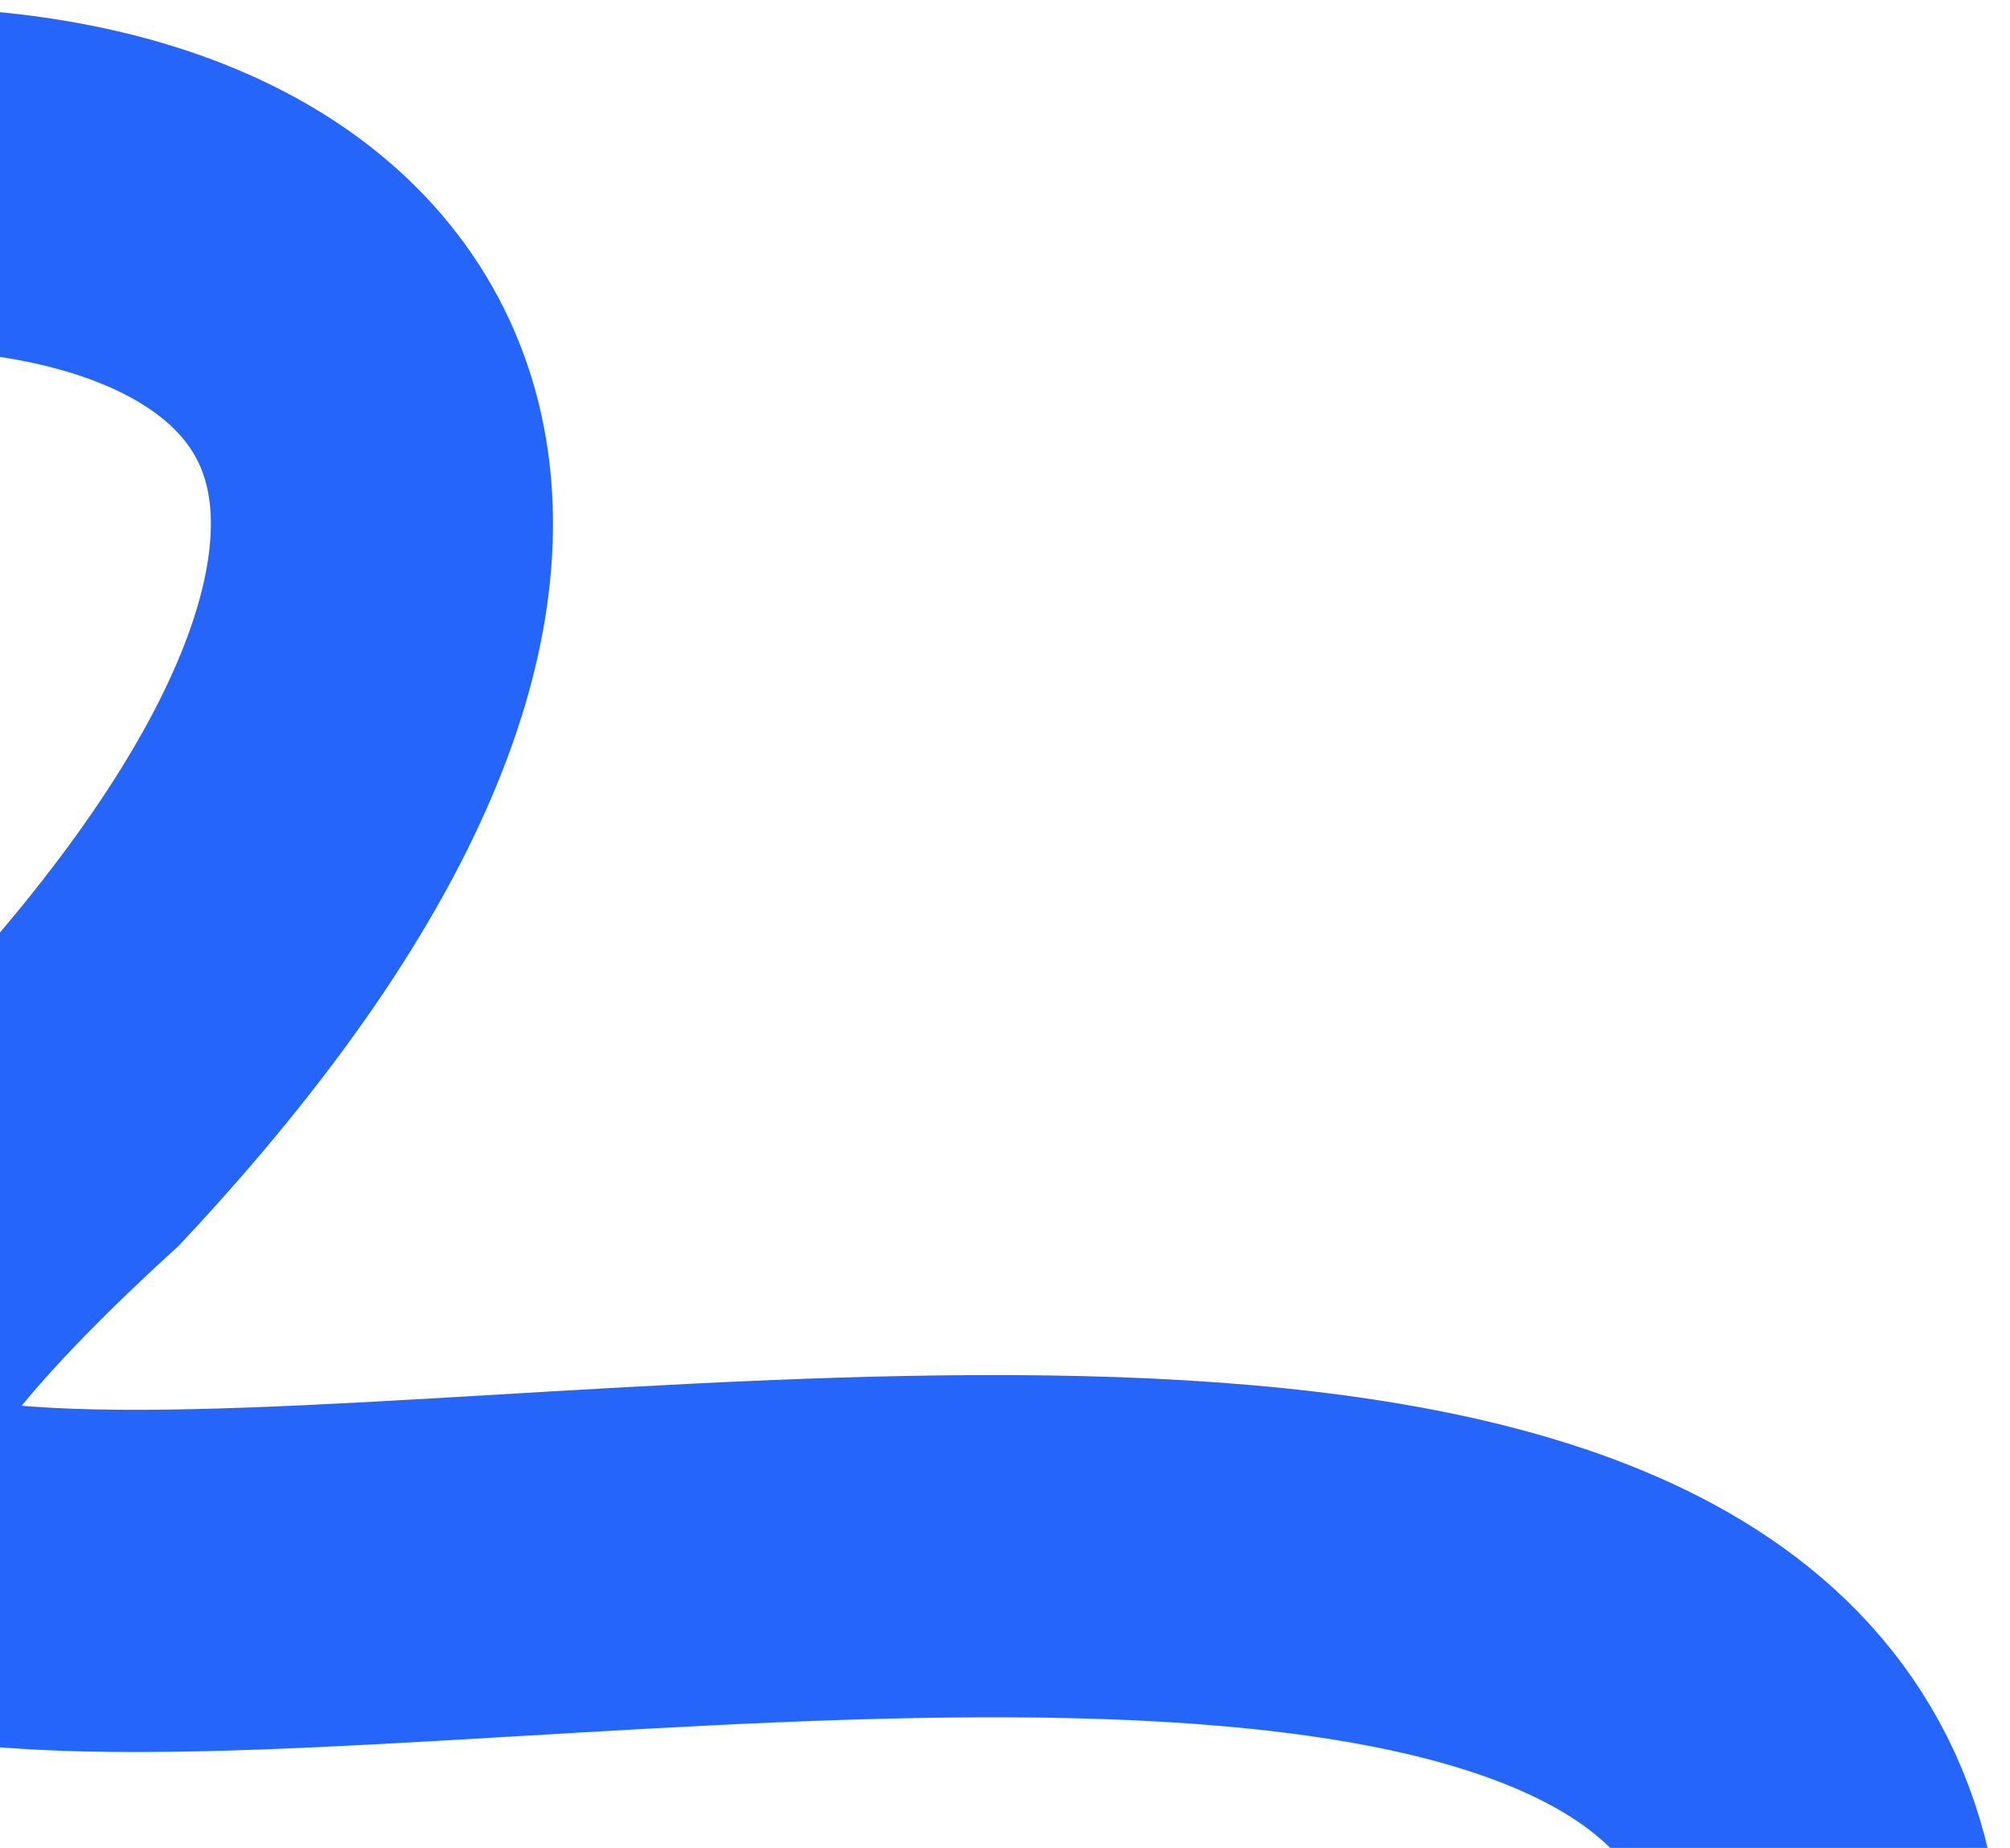
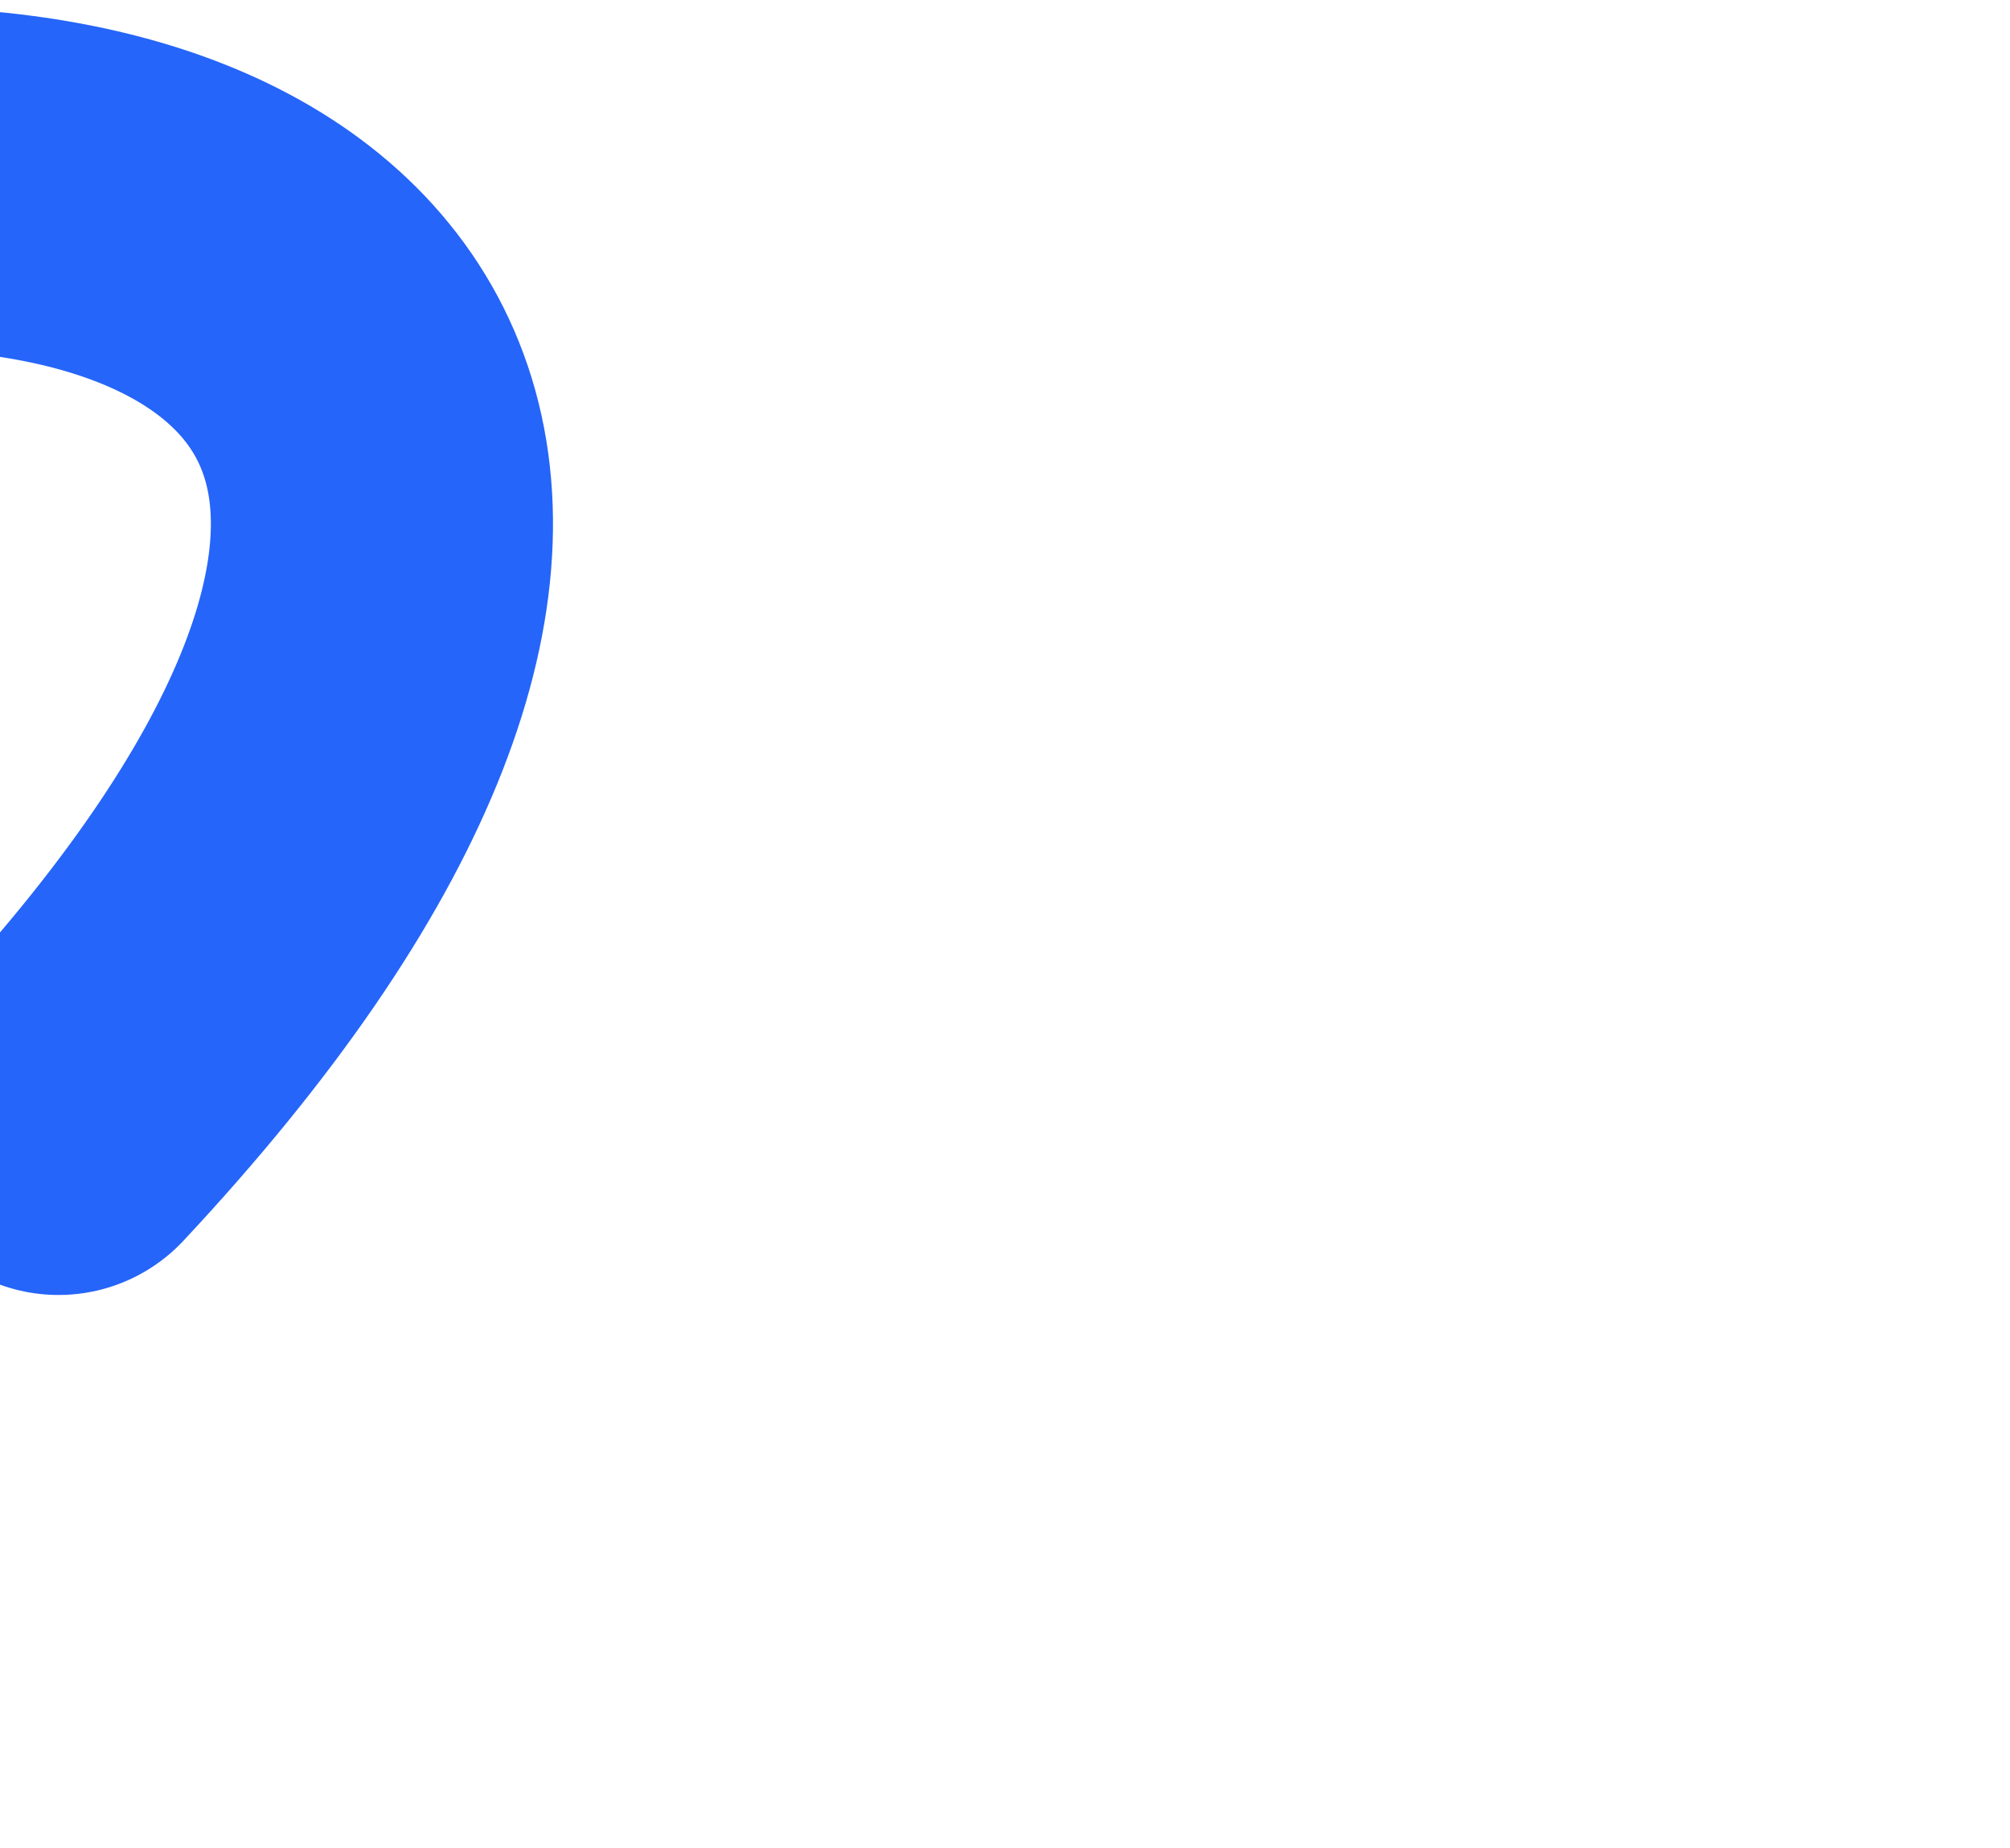
<svg xmlns="http://www.w3.org/2000/svg" width="235" height="216" viewBox="0 0 235 216" fill="none">
-   <path d="M-208.278 160.264C-111.208 -31.357 139.31 -10.288 6.837 131.369C-150.028 274.645 377.122 49.243 161.753 343.615" stroke="#2565F9" stroke-width="40" stroke-linecap="round" />
+   <path d="M-208.278 160.264C-111.208 -31.357 139.31 -10.288 6.837 131.369" stroke="#2565F9" stroke-width="40" stroke-linecap="round" />
</svg>